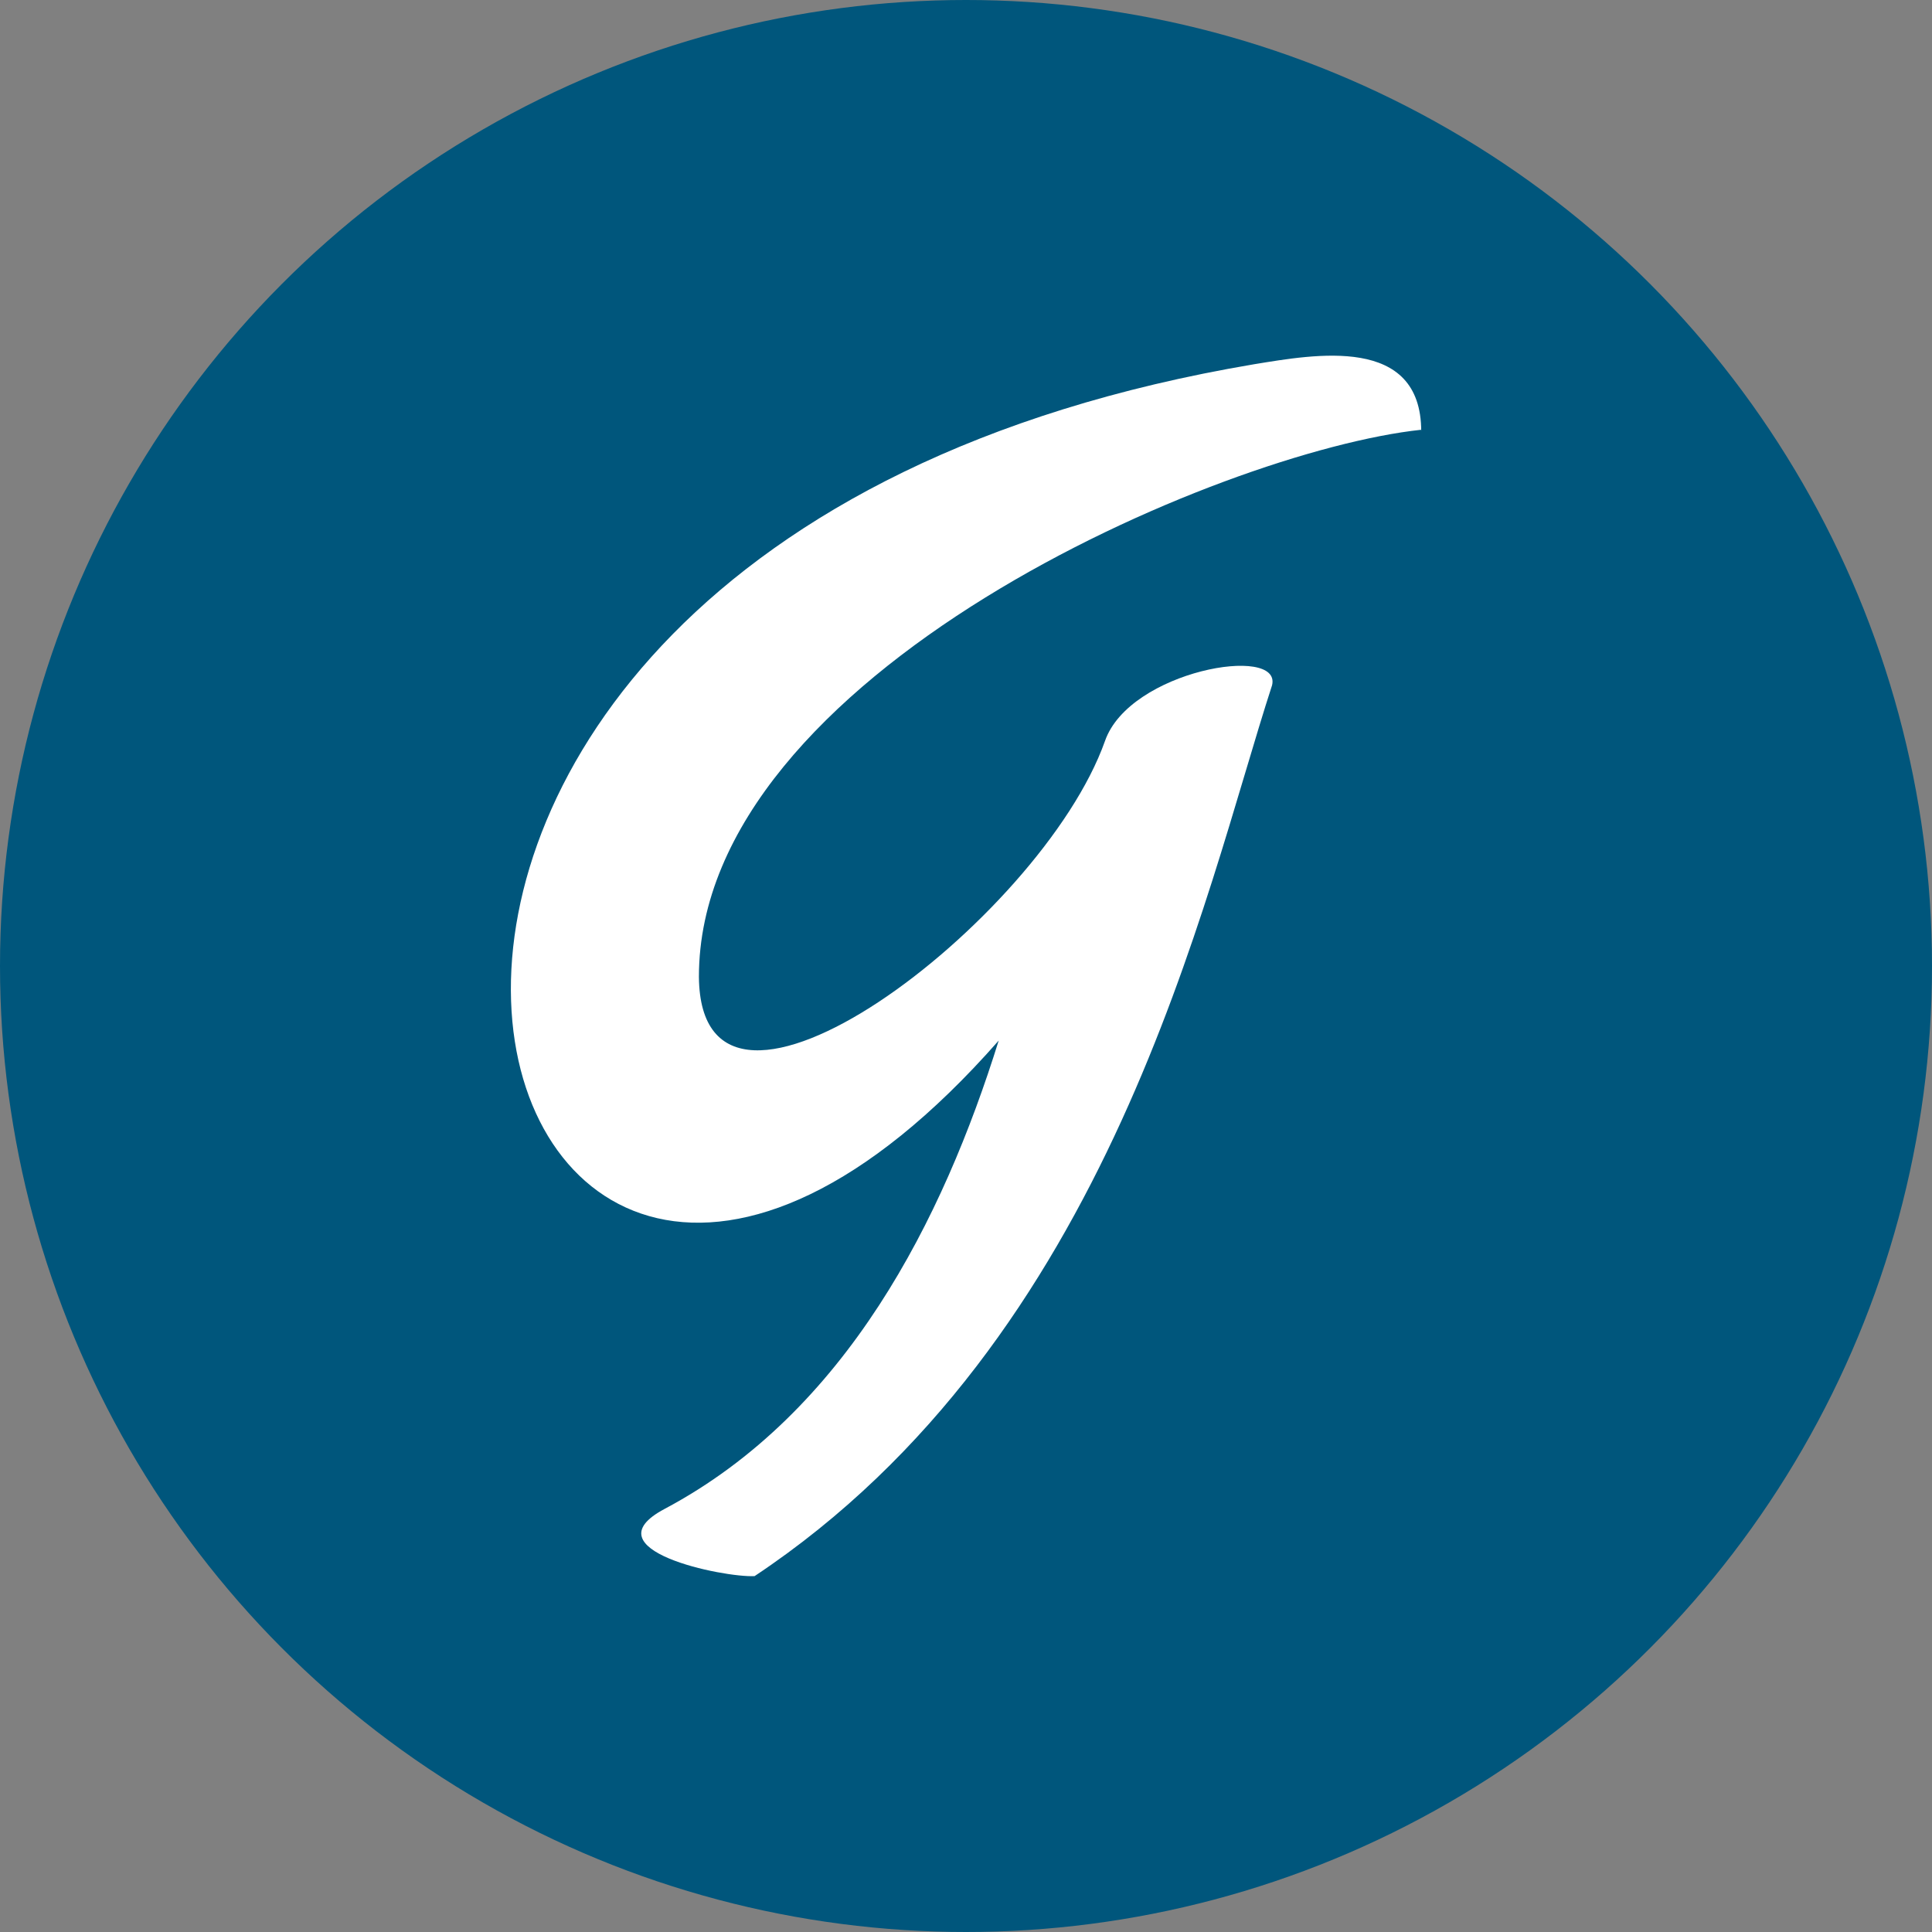
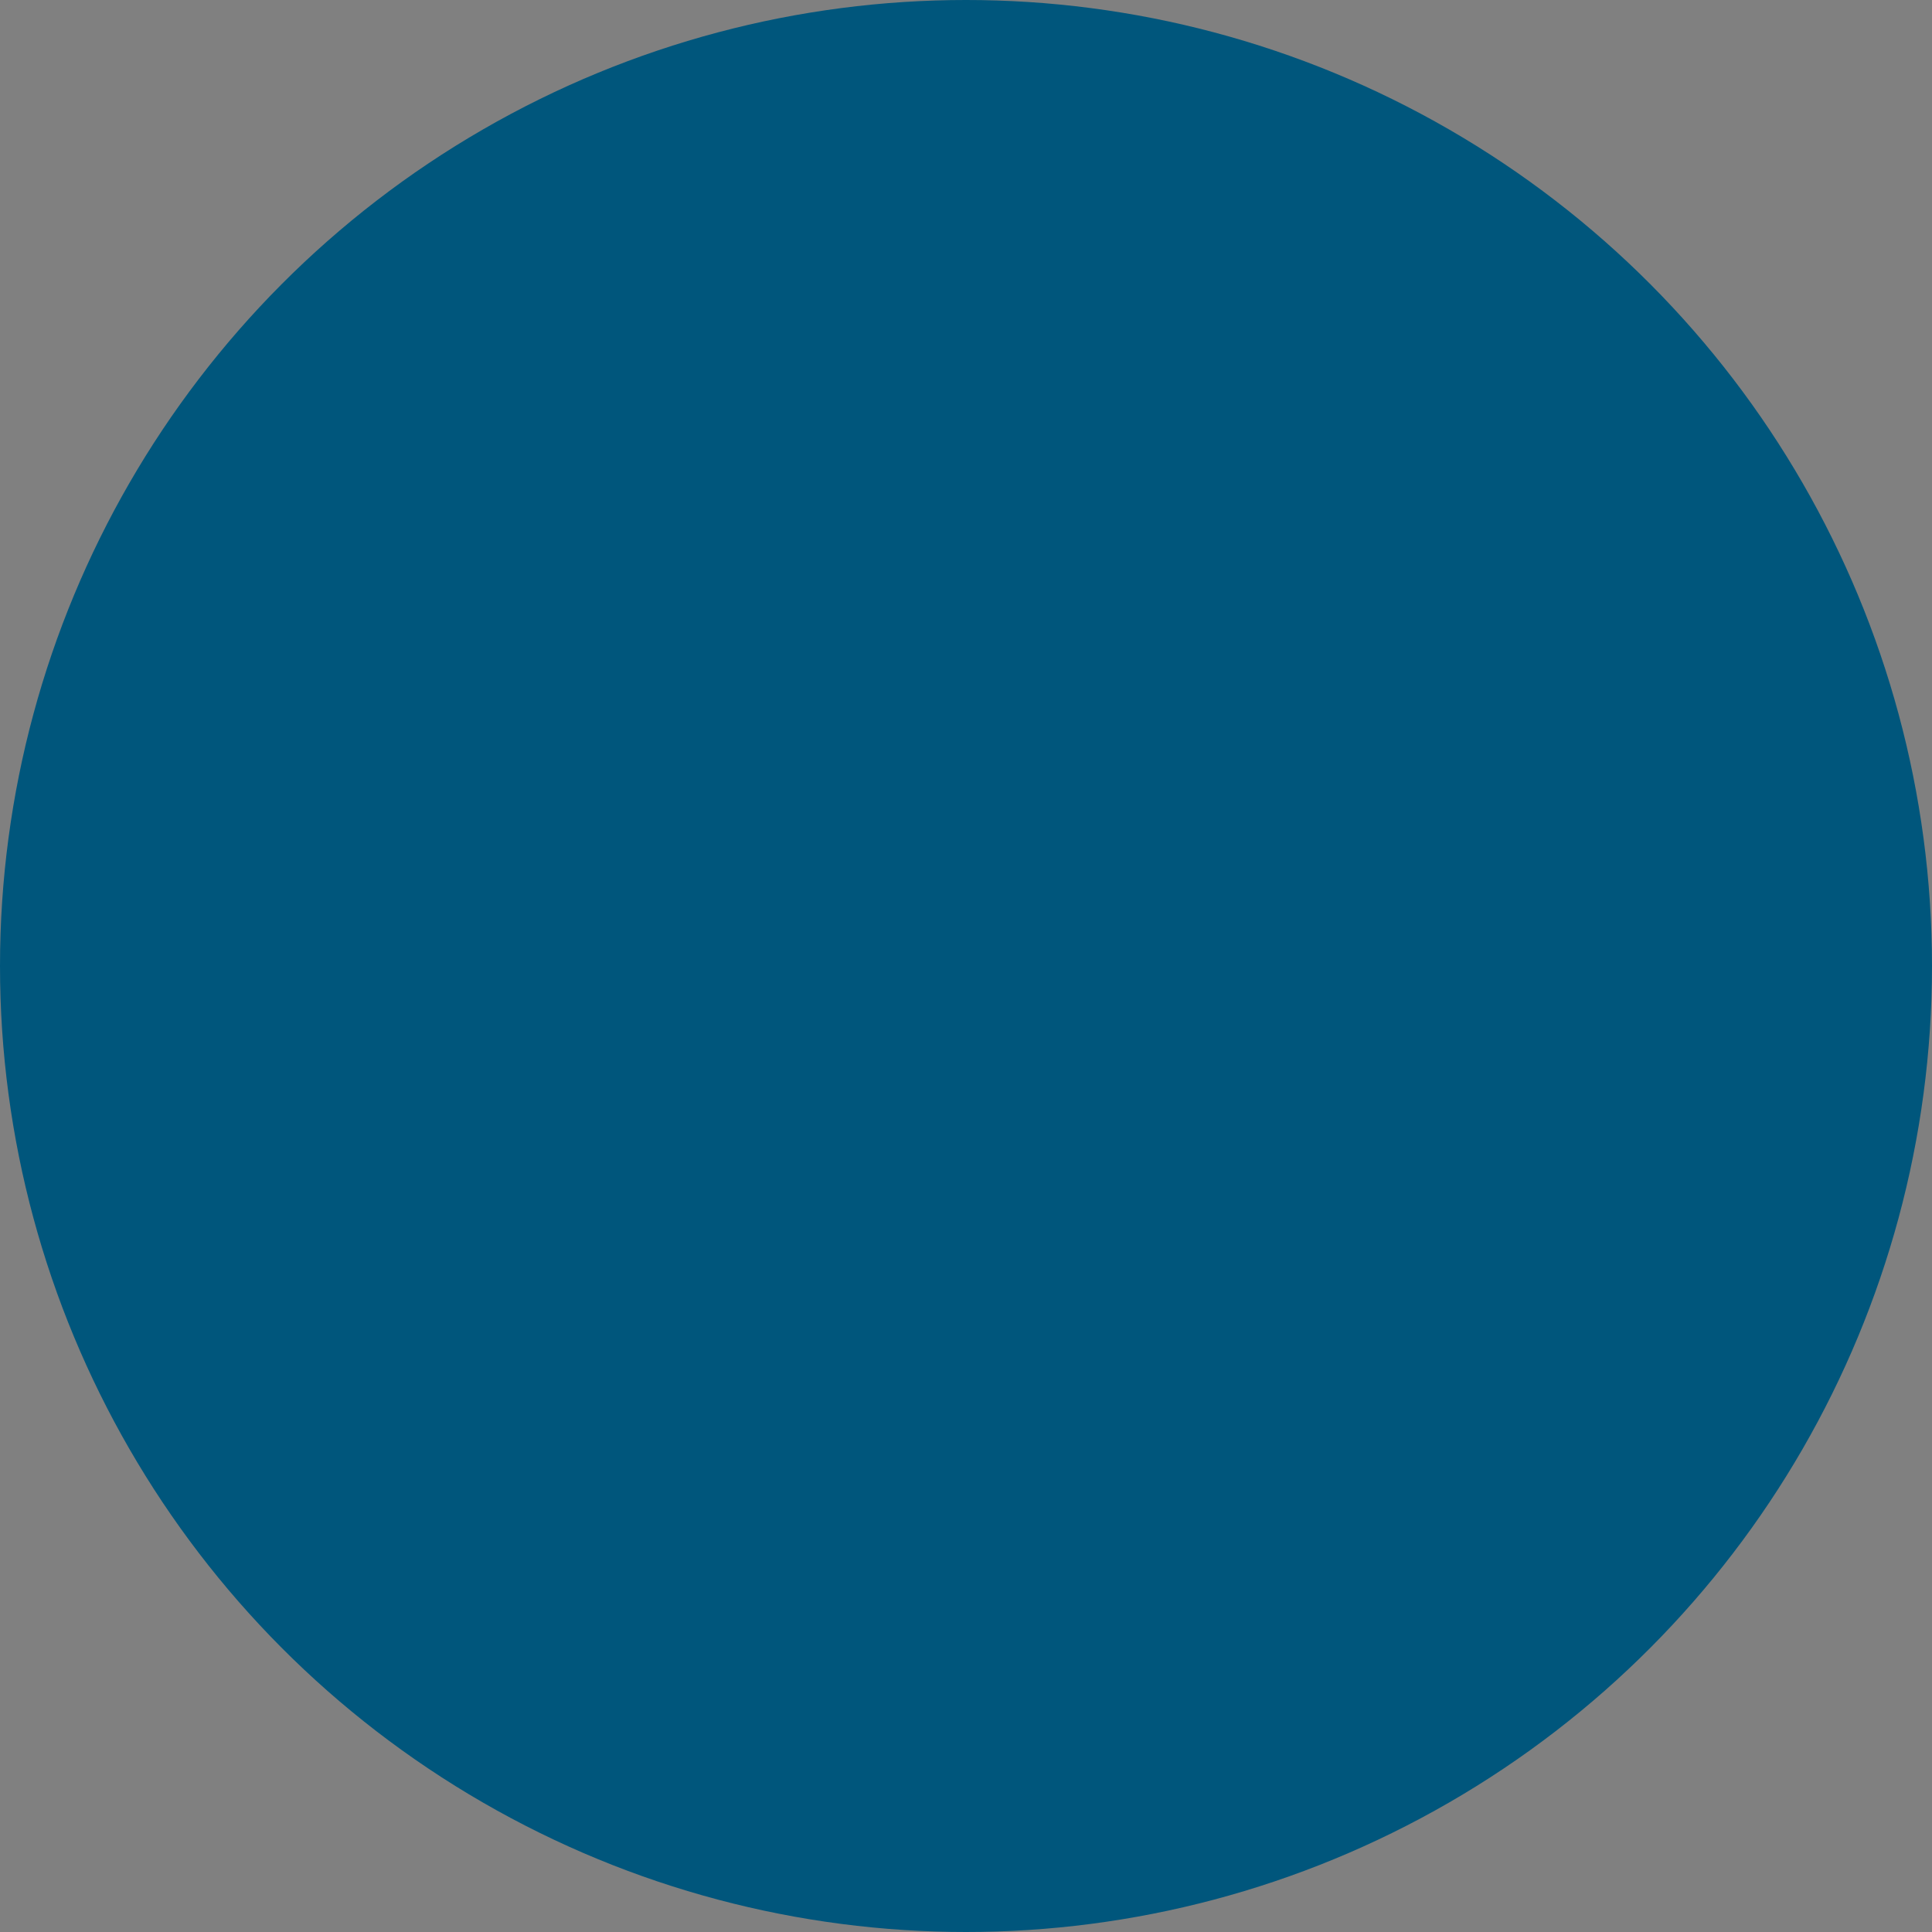
<svg xmlns="http://www.w3.org/2000/svg" id="Ebene_2" data-name="Ebene 2" viewBox="0 0 141.2 141.2">
  <rect x="0" y="0" width="141.2" height="141.2" fill="#808080" stroke="none" />
  <defs>
    <style>
      .cls-1 {
        fill: #fff;
      }

      .cls-2 {
        fill: #00567c;
      }
    </style>
  </defs>
  <g id="Ebene_1-2" data-name="Ebene 1">
    <circle class="cls-2" cx="70.6" cy="70.6" r="70.6" />
-     <path class="cls-1" d="M103.87,31.53c0-7.06-7.78-5.63-12.21-4.91-80.79,13.64-57.81,93.96-18.67,49.43-4.07,13.05-11.13,27.17-24.42,34.23-5.63,2.99,4.31,5.03,6.58,4.91,26.09-17.36,32.8-49.67,37.82-65.11.72-2.99-10.41-1.08-12.21,4.07-4.67,13.17-29.56,31.96-29.68,17.24,0-22.14,38.18-38.42,52.78-39.98" />
  </g>
</svg>